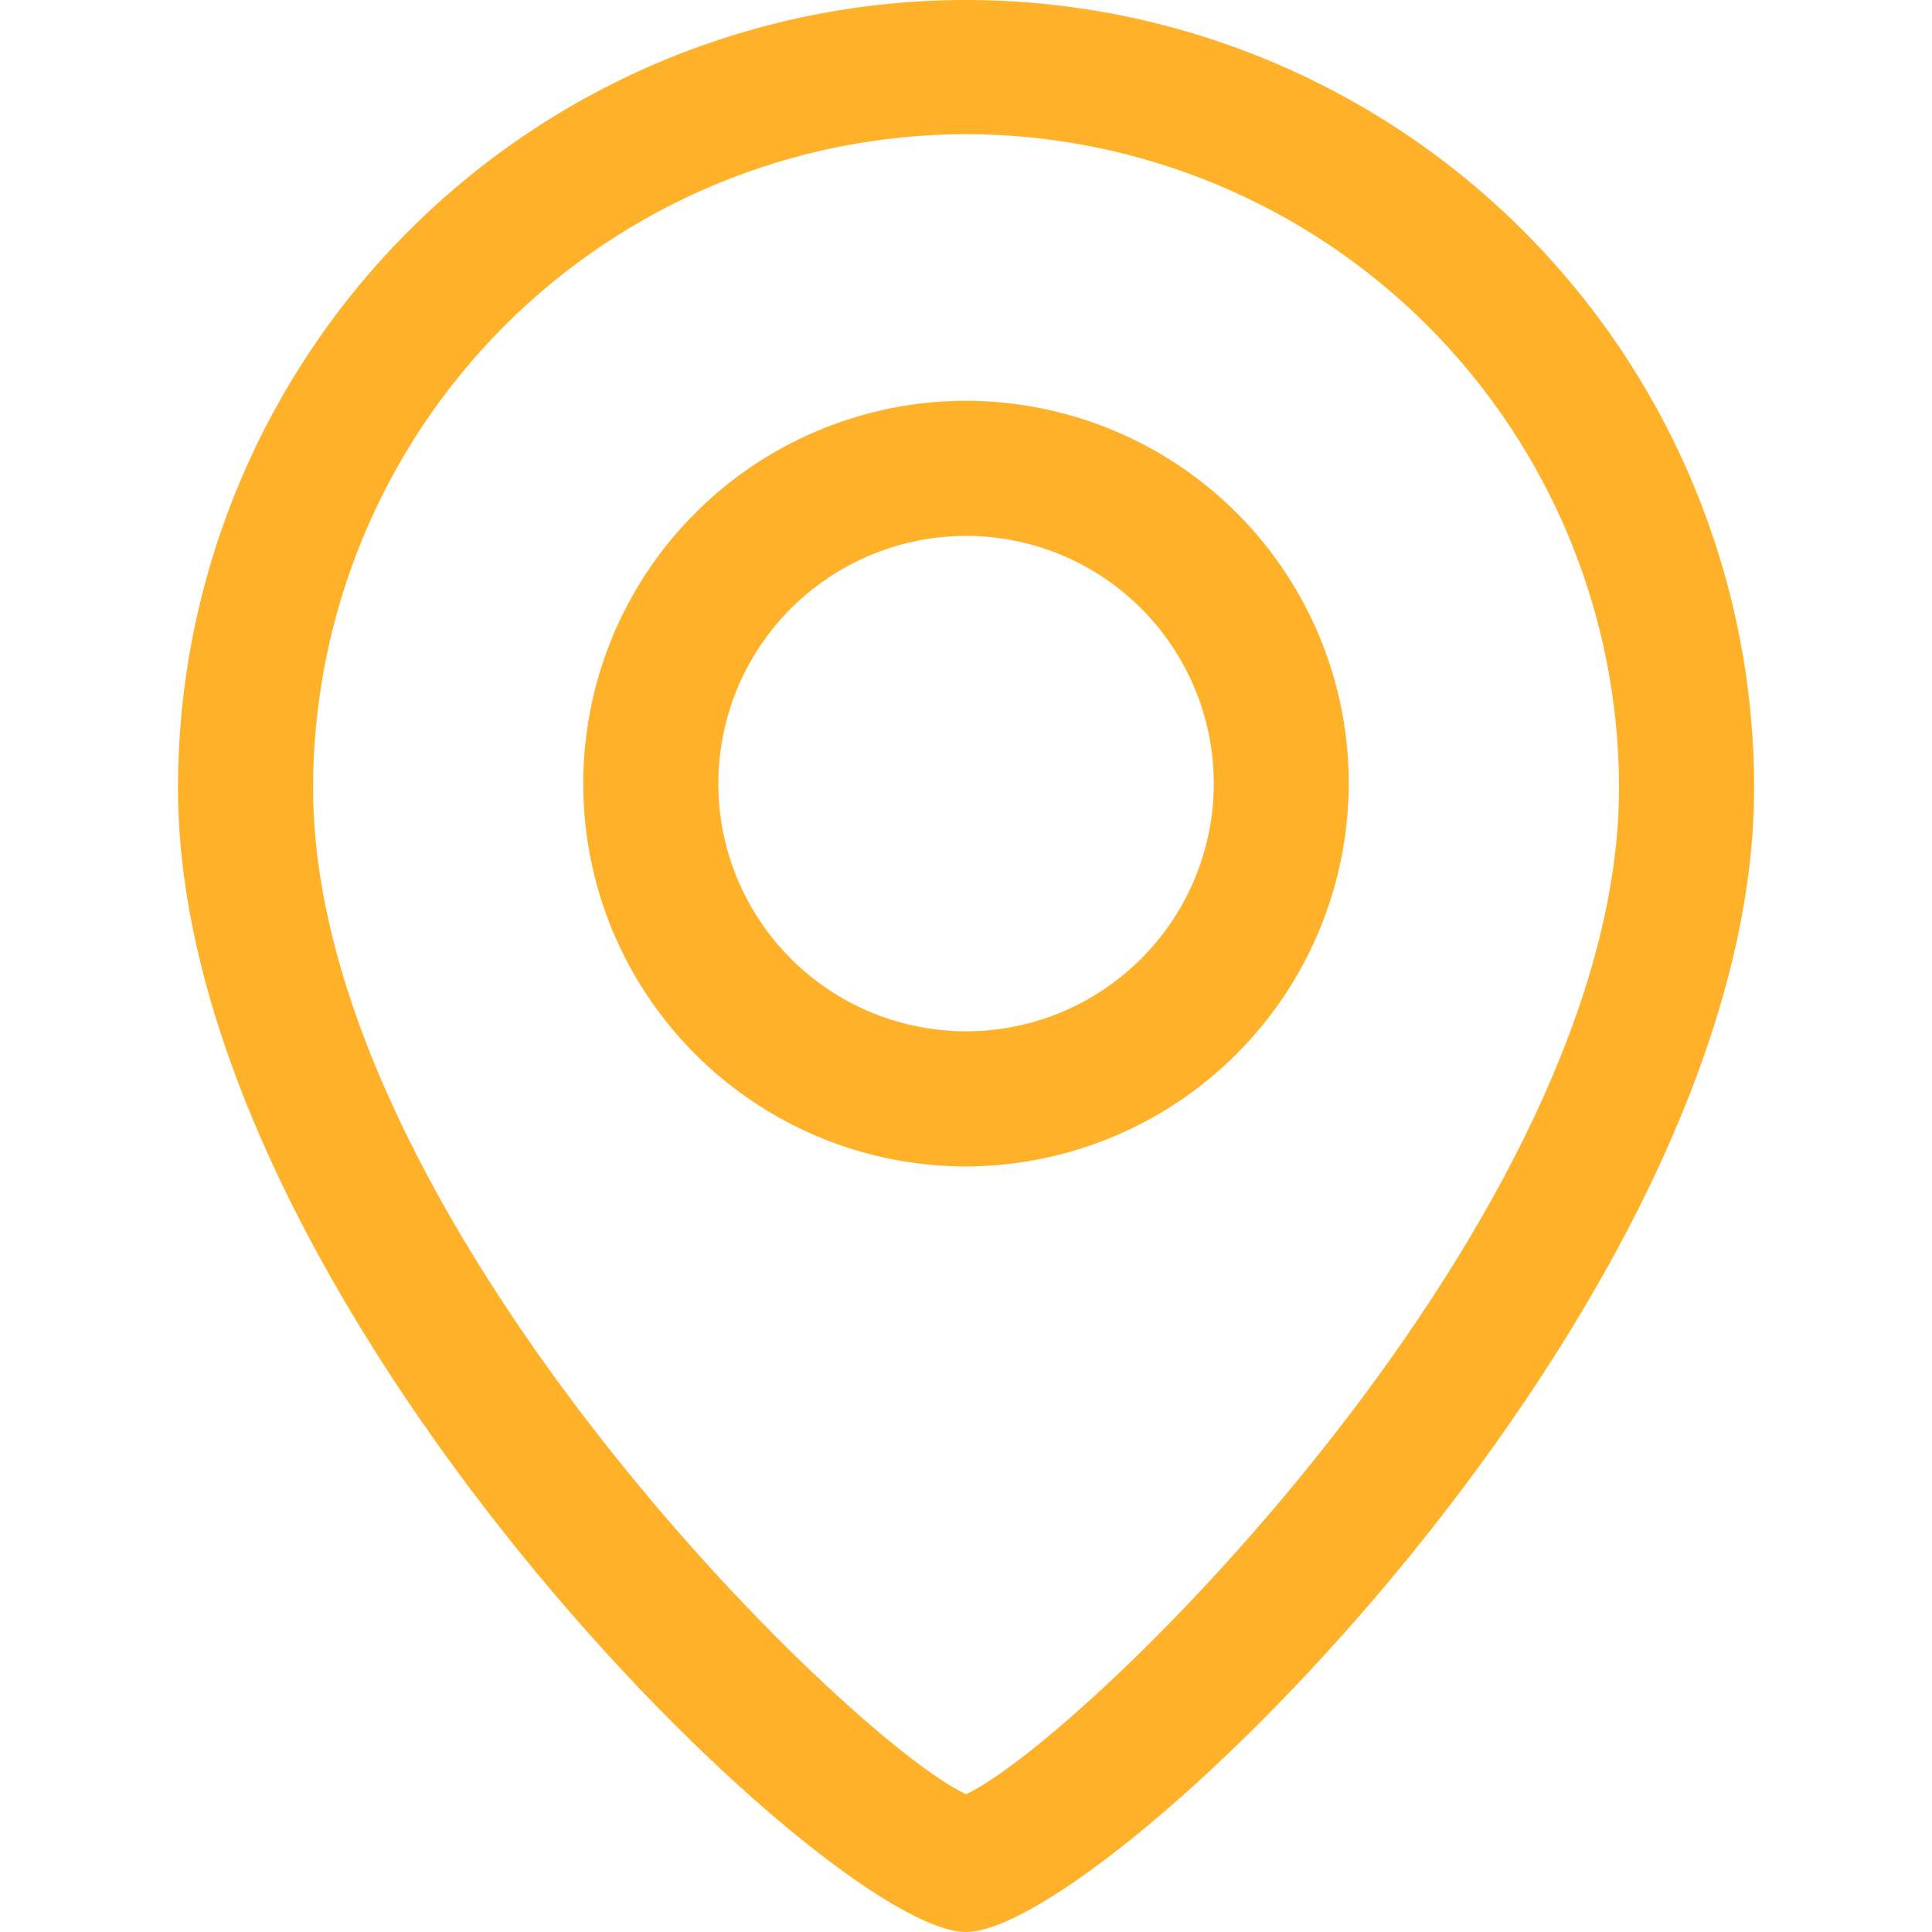
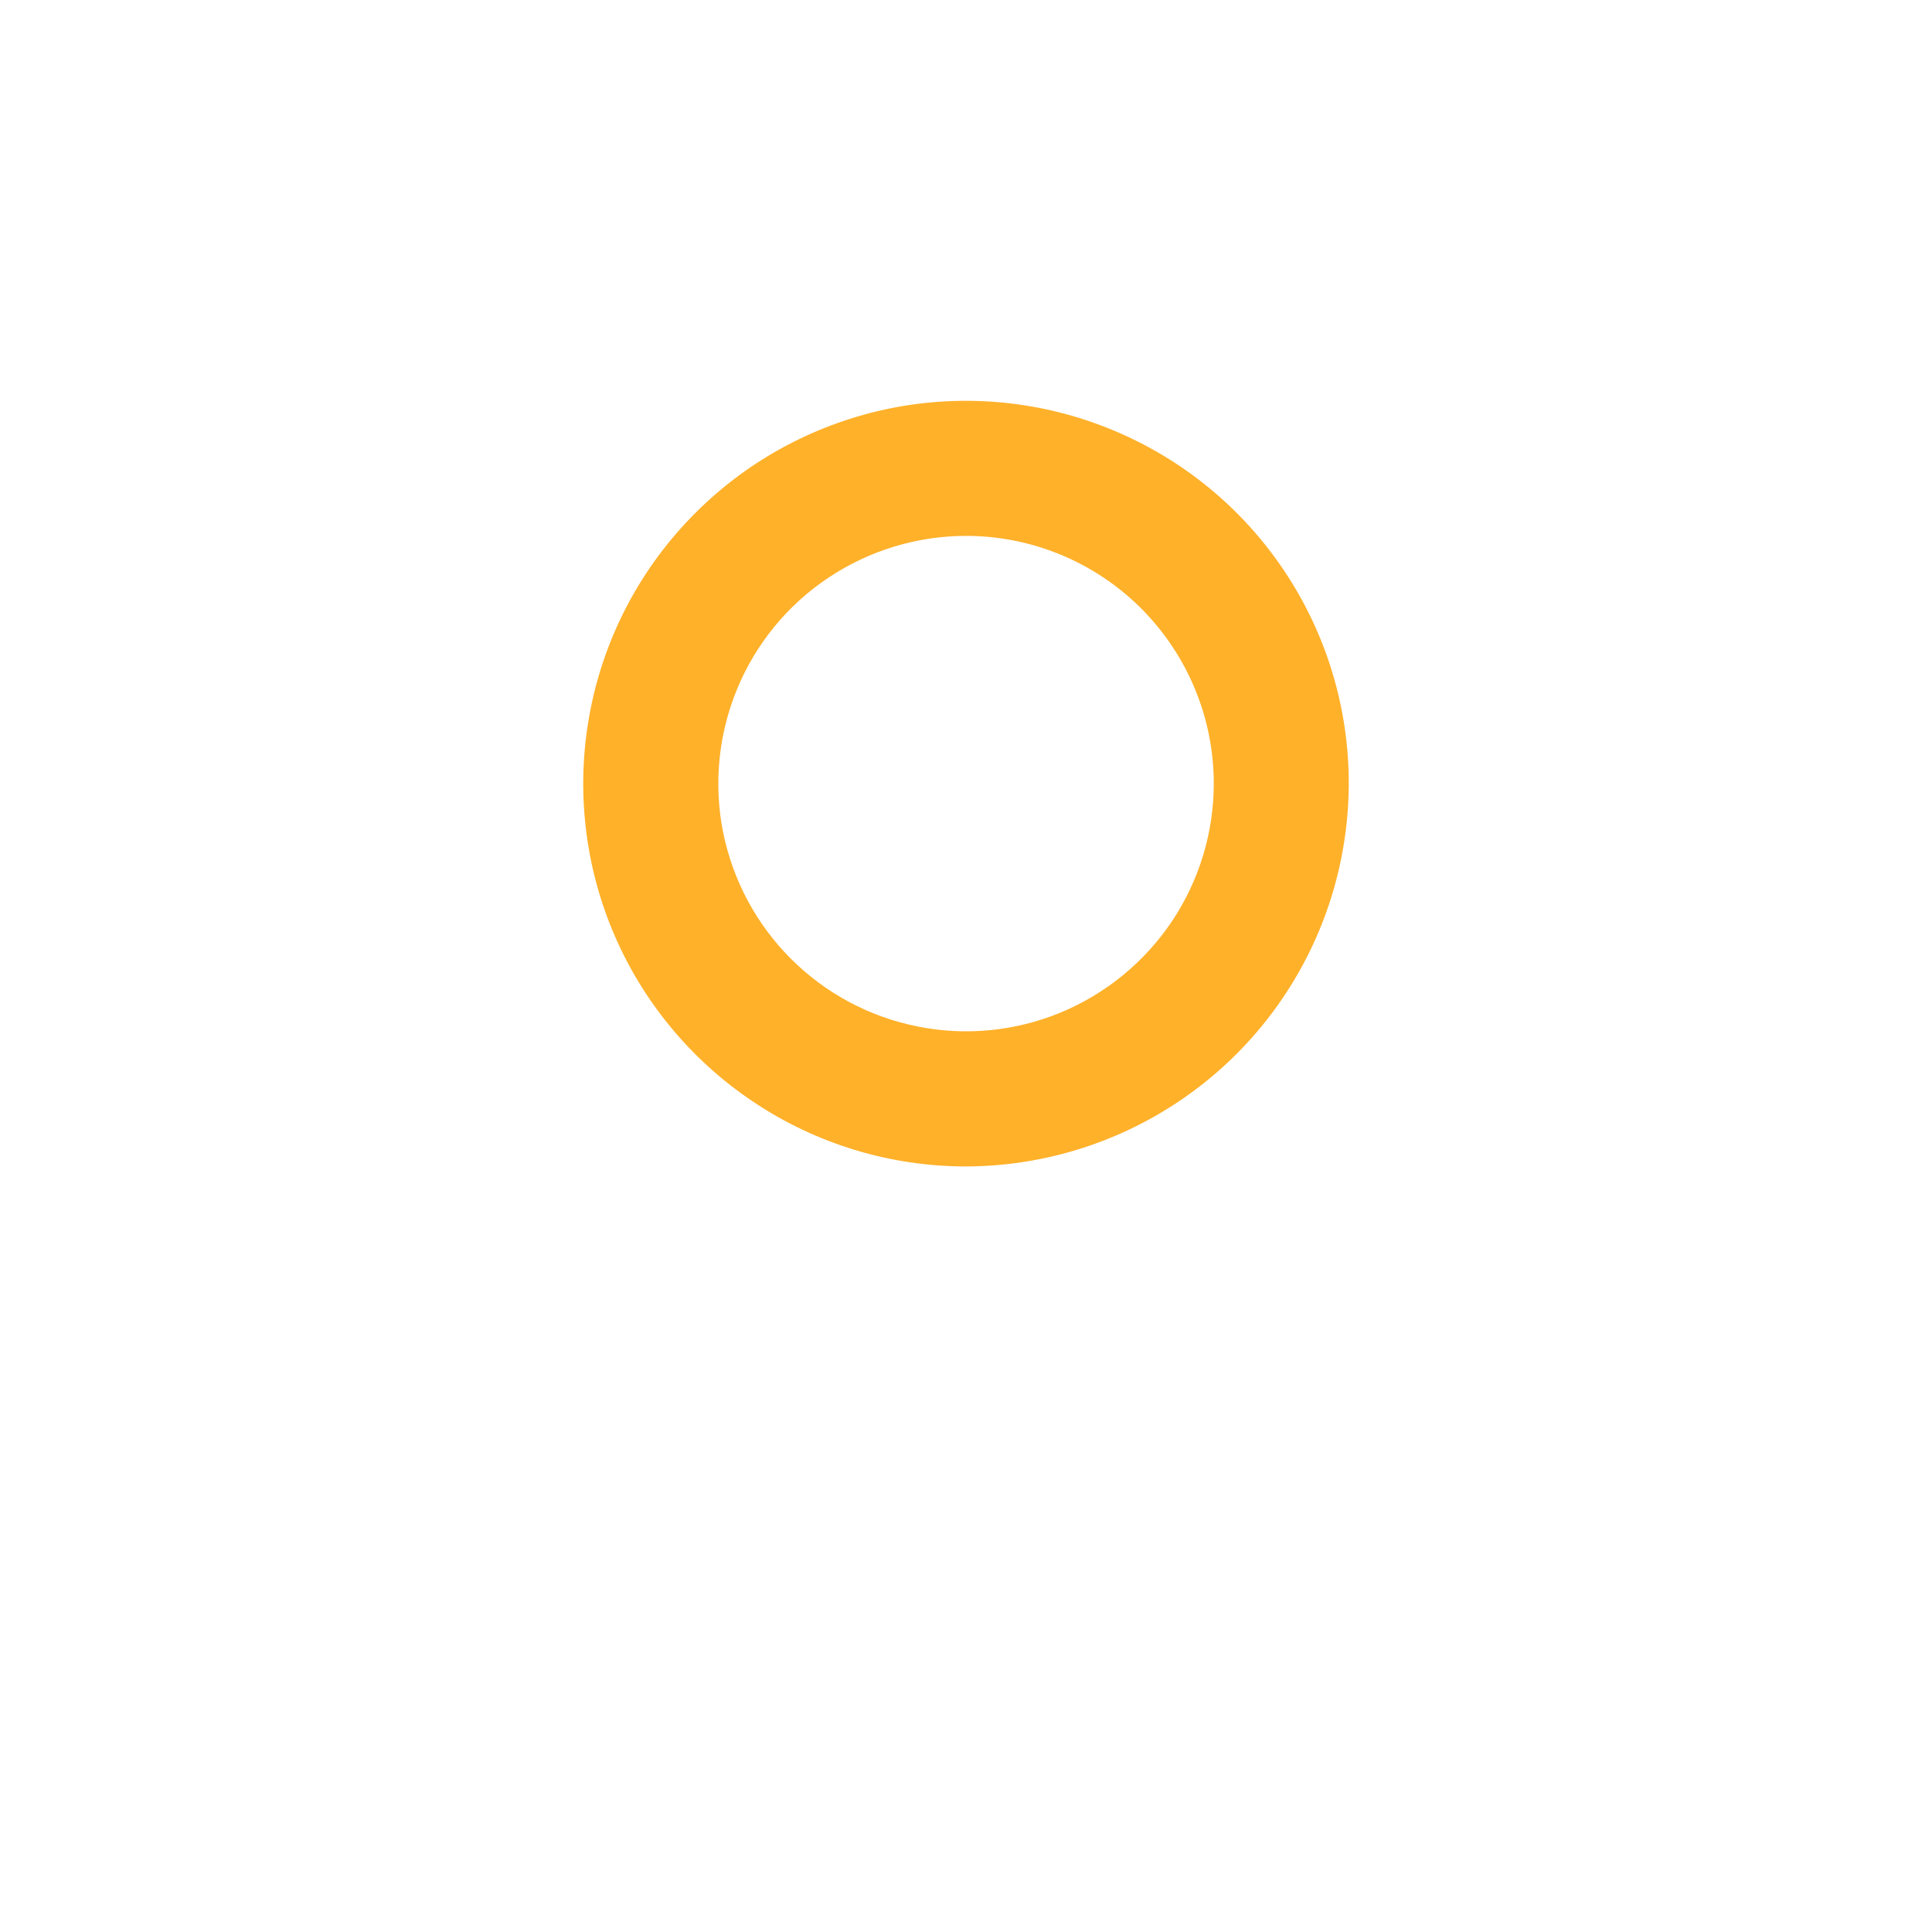
<svg xmlns="http://www.w3.org/2000/svg" width="16" height="16" viewBox="0 0 16 16" fill="none">
-   <path d="M8 16C6.852 16 1.474 10.779 1.474 6.527C1.474 4.796 2.161 3.136 3.385 1.912C4.609 0.688 6.269 0 8 0C9.731 0 11.392 0.688 12.616 1.912C13.84 3.136 14.527 4.796 14.527 6.527C14.527 10.793 9.149 16 8 16ZM8 1.111C6.565 1.113 5.19 1.685 4.176 2.7C3.162 3.716 2.593 5.092 2.593 6.527C2.593 10.062 7.001 14.389 8 14.859C9 14.389 13.408 10.062 13.408 6.527C13.408 5.092 12.839 3.716 11.825 2.7C10.811 1.685 9.435 1.113 8 1.111Z" fill="#FFB12A" />
  <path d="M8 9.66C7.373 9.66 6.76 9.474 6.239 9.125C5.718 8.777 5.311 8.282 5.071 7.703C4.831 7.123 4.769 6.486 4.891 5.871C5.013 5.256 5.315 4.691 5.759 4.248C6.202 3.804 6.767 3.503 7.382 3.38C7.997 3.258 8.634 3.321 9.213 3.561C9.793 3.801 10.288 4.207 10.636 4.728C10.985 5.25 11.17 5.862 11.17 6.489C11.168 7.33 10.834 8.135 10.24 8.729C9.646 9.323 8.84 9.658 8 9.66ZM8 4.438C7.595 4.438 7.198 4.559 6.861 4.784C6.523 5.009 6.26 5.33 6.105 5.705C5.95 6.079 5.909 6.492 5.988 6.89C6.068 7.288 6.263 7.653 6.55 7.94C6.837 8.227 7.202 8.422 7.6 8.501C7.998 8.581 8.41 8.54 8.785 8.385C9.16 8.229 9.48 7.966 9.706 7.629C9.931 7.292 10.052 6.895 10.052 6.489C10.052 5.945 9.835 5.424 9.451 5.039C9.066 4.654 8.544 4.438 8 4.438Z" fill="#FFB12A" />
</svg>